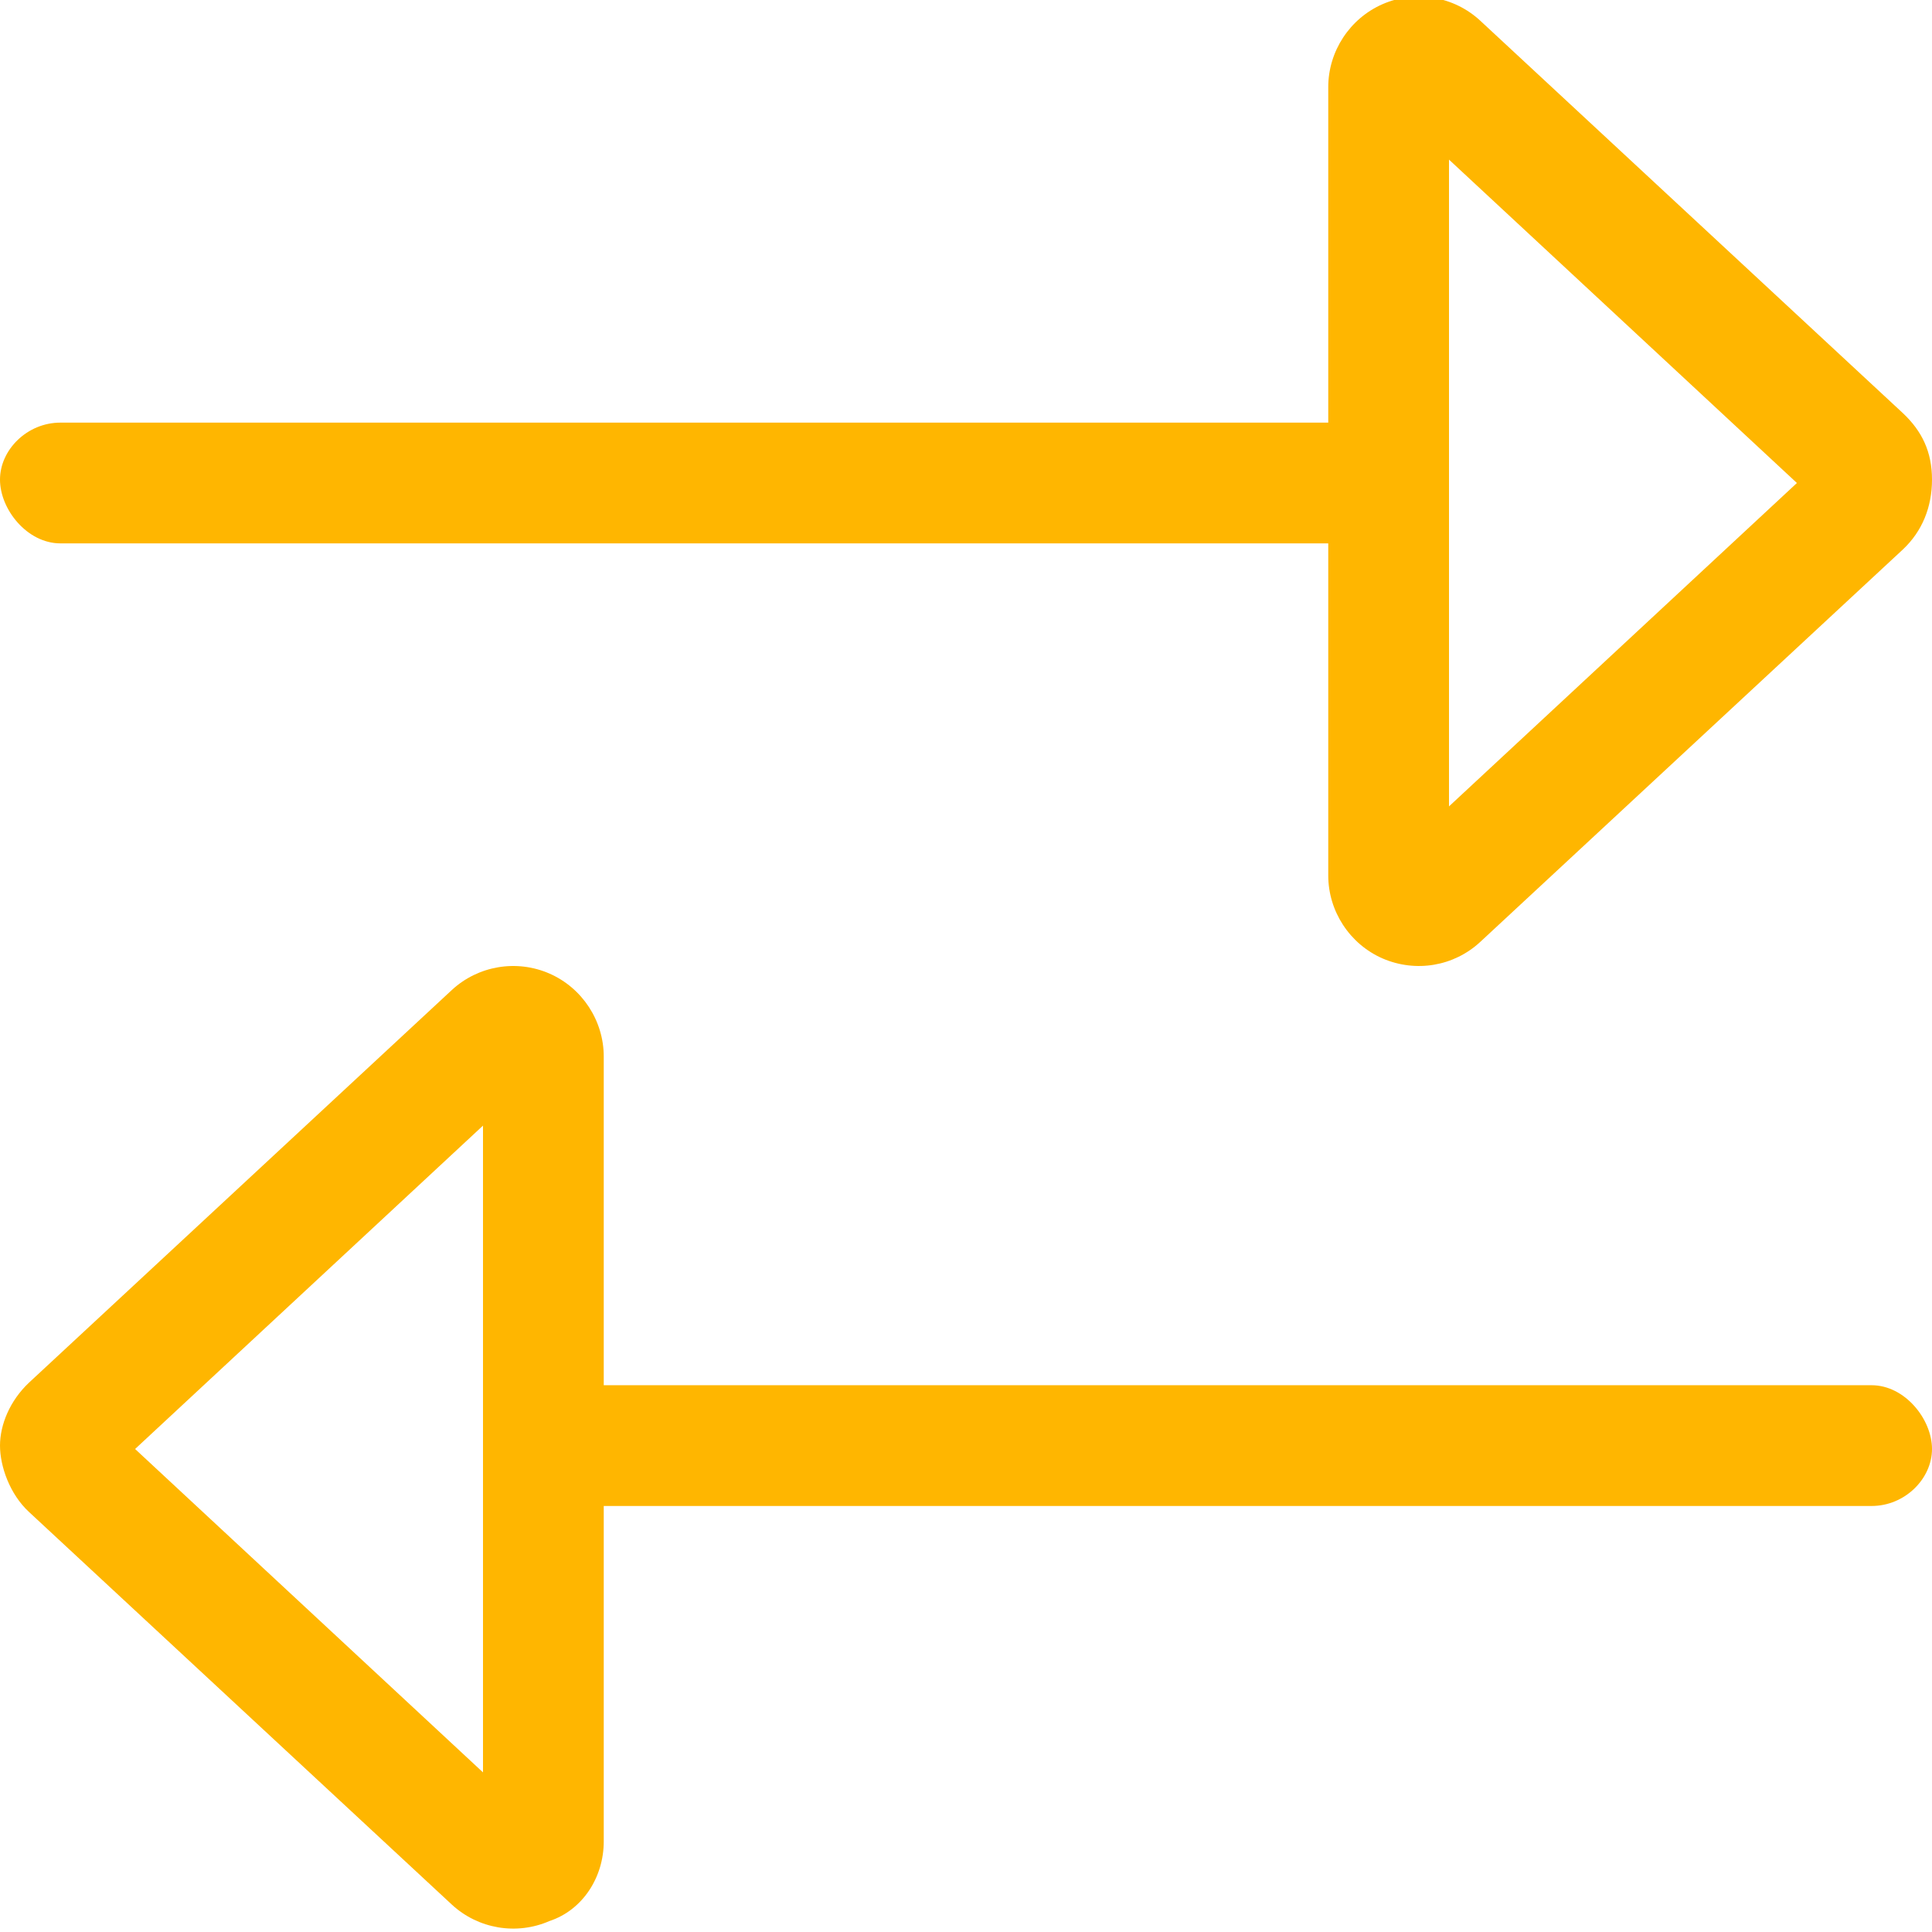
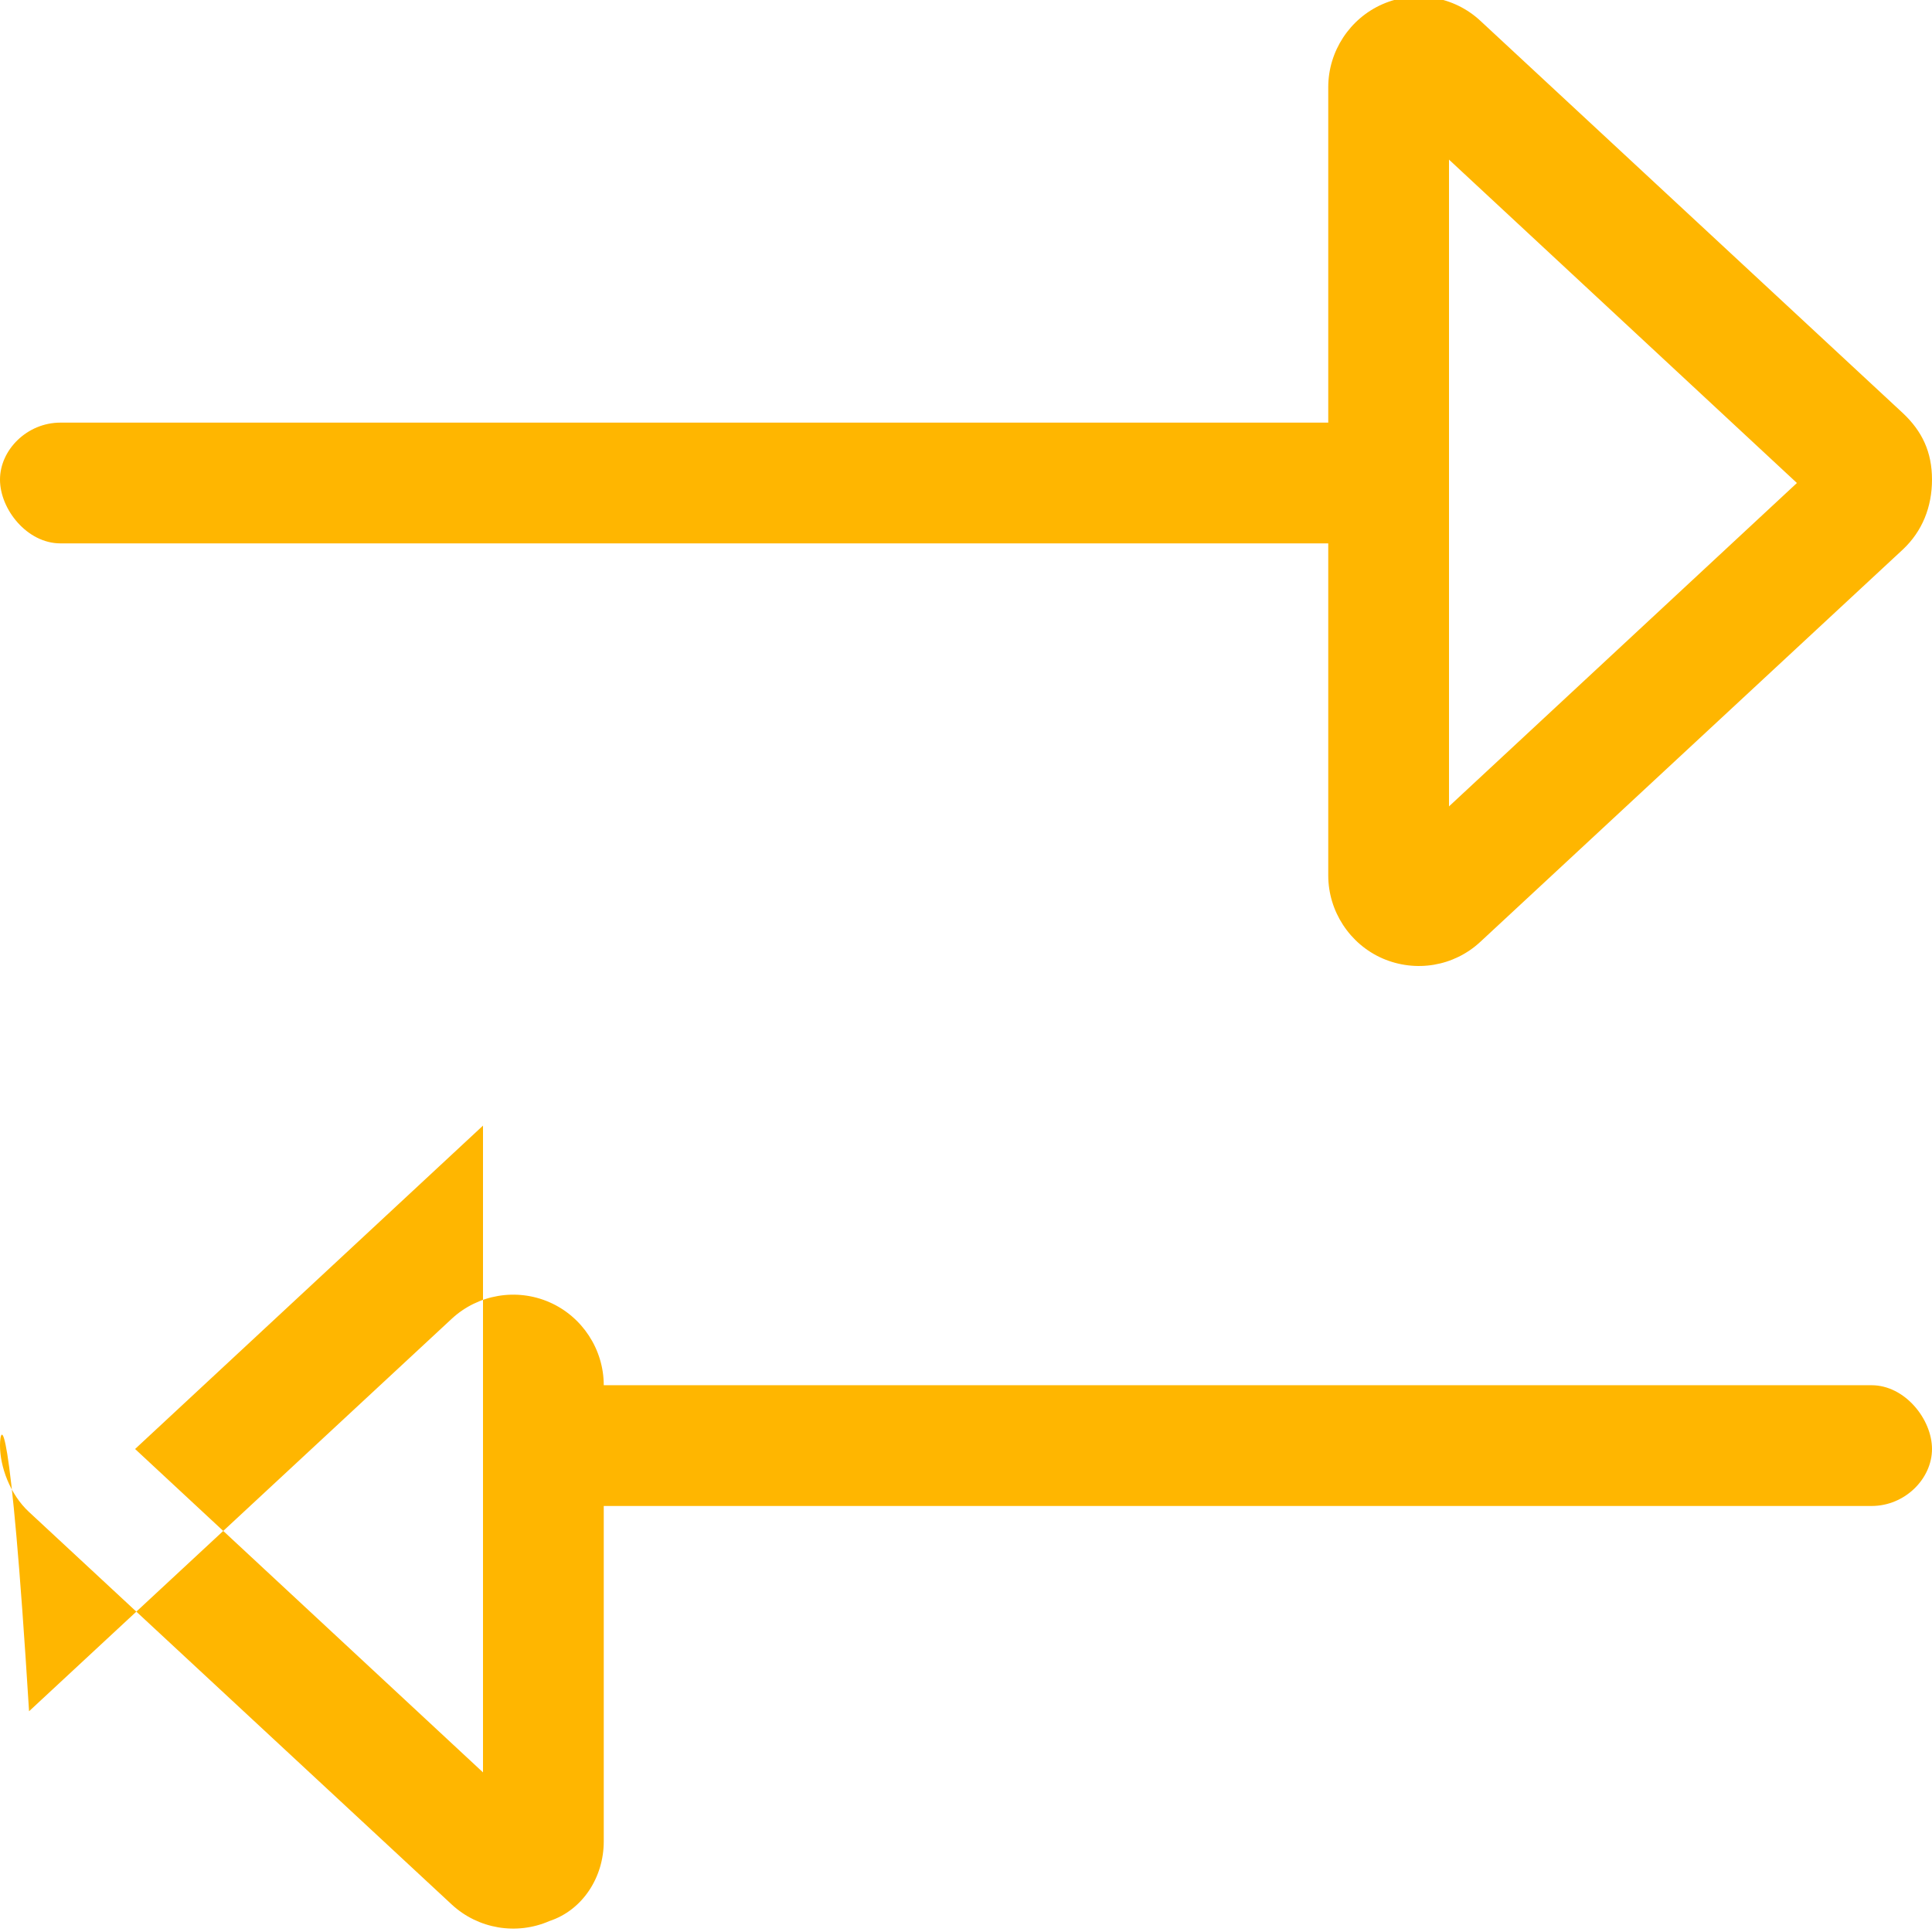
<svg xmlns="http://www.w3.org/2000/svg" version="1.1" id="Lager_1" x="0px" y="0px" viewBox="0 0 512 512" style="enable-background:new 0 0 512 512;" xml:space="preserve">
  <style type="text/css">
	.st0{fill:#FFB600;}
</style>
-   <path class="st0" d="M16,144h336l0,88c0,9.5,5.7,18.2,14.4,22c8.8,3.8,18.9,2.1,25.9-4.4l112-104c5.1-4.8,7.7-11.2,7.7-18.5  s-2.6-12.8-7.7-17.6l-112-104c-7-6.5-17.2-8.2-25.9-4.4S352,13.6,352,23.1l0,88.9H16c-8.8,0-16,7.2-16,15.1S7.2,144,16,144z   M384,42.3l92.2,85.7L384,213.7V42.3z M496,367.1H160l0-87.1c0-9.5-5.7-18.2-14.4-22s-18.9-2.1-25.9,4.4l-112,104  C2.6,371.2,0,377.6,0,383.1s2.6,12.9,7.7,17.6l112,104c7,6.5,17.2,8.2,25.9,4.4c8.8-2.9,14.4-11.6,14.4-21.1v-88.9h336  c8.8,0,16-7.2,16-15.1S504.8,367.1,496,367.1z M128,469.7L35.8,384l92.2-85.7V469.7z" />
+   <path class="st0" d="M16,144h336l0,88c0,9.5,5.7,18.2,14.4,22c8.8,3.8,18.9,2.1,25.9-4.4l112-104c5.1-4.8,7.7-11.2,7.7-18.5  s-2.6-12.8-7.7-17.6l-112-104c-7-6.5-17.2-8.2-25.9-4.4S352,13.6,352,23.1l0,88.9H16c-8.8,0-16,7.2-16,15.1S7.2,144,16,144z   M384,42.3l92.2,85.7L384,213.7V42.3z M496,367.1H160c0-9.5-5.7-18.2-14.4-22s-18.9-2.1-25.9,4.4l-112,104  C2.6,371.2,0,377.6,0,383.1s2.6,12.9,7.7,17.6l112,104c7,6.5,17.2,8.2,25.9,4.4c8.8-2.9,14.4-11.6,14.4-21.1v-88.9h336  c8.8,0,16-7.2,16-15.1S504.8,367.1,496,367.1z M128,469.7L35.8,384l92.2-85.7V469.7z" />
</svg>